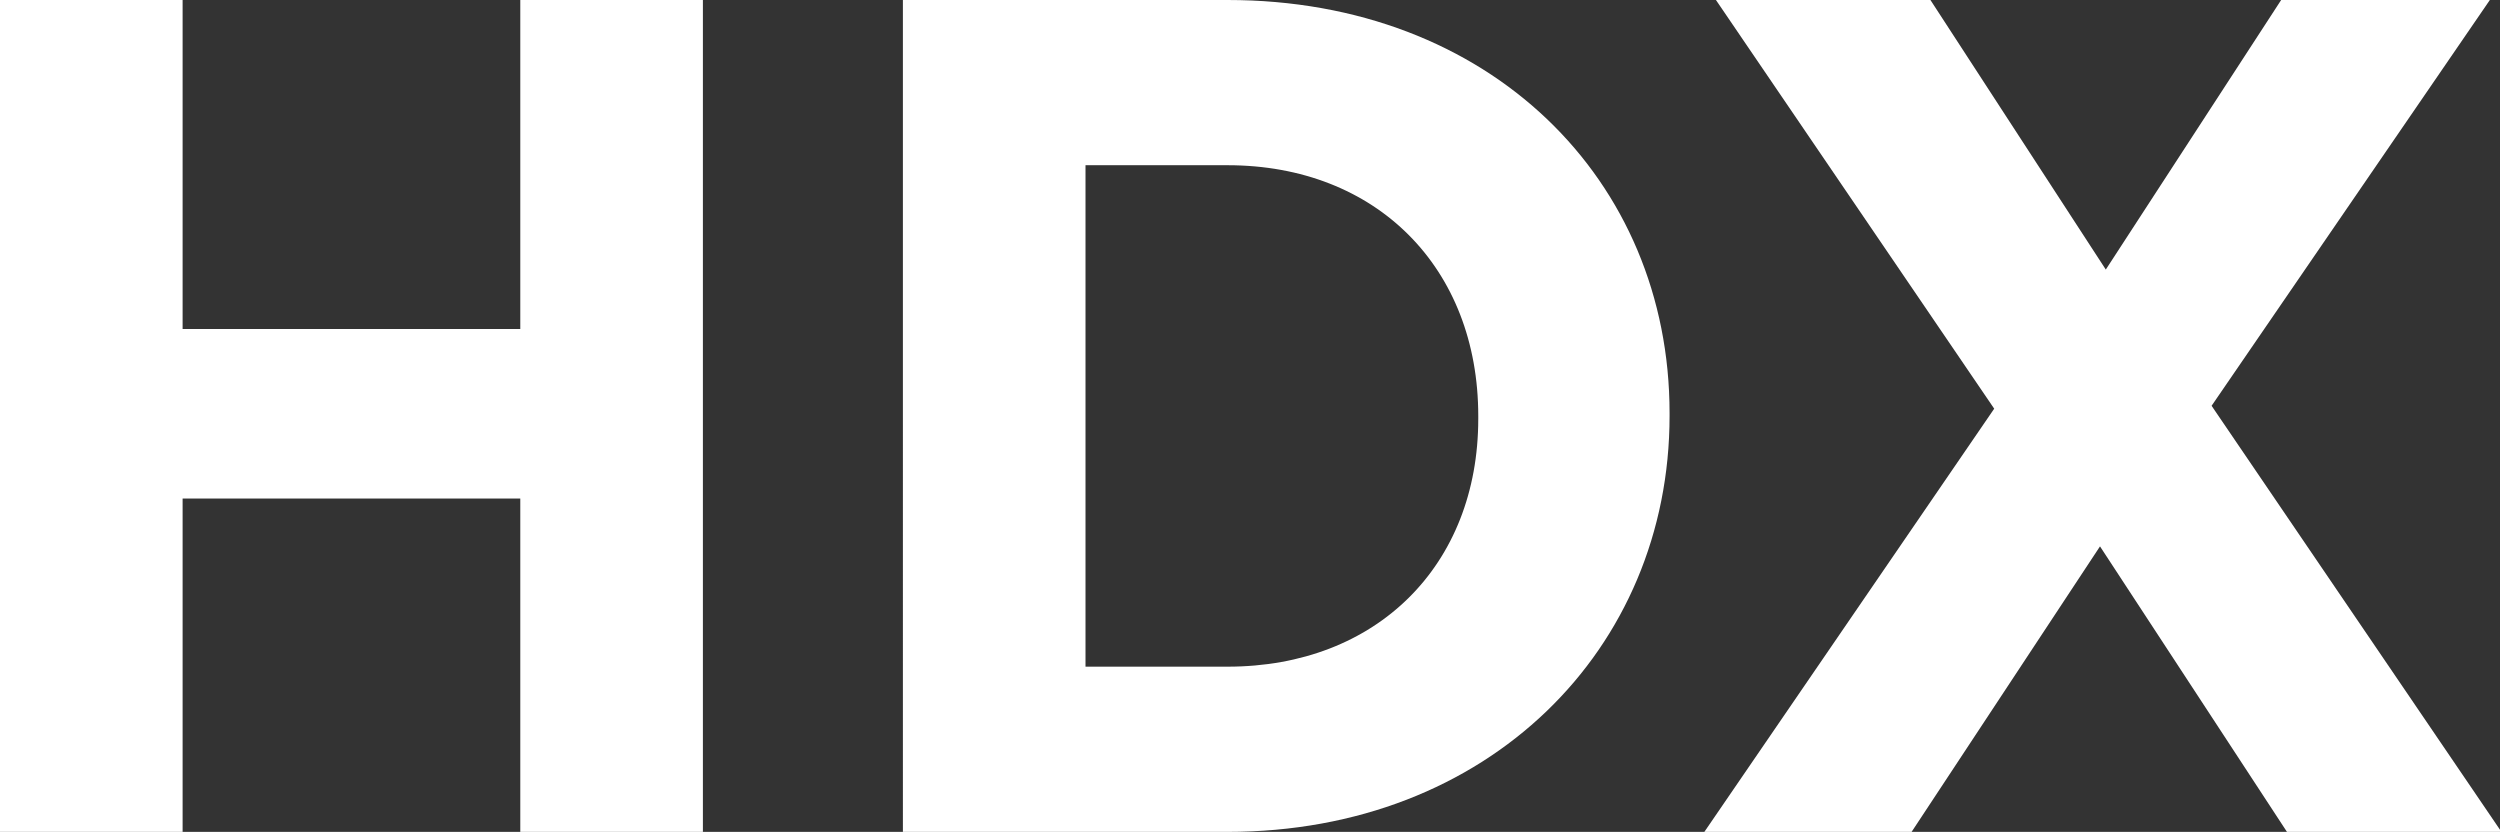
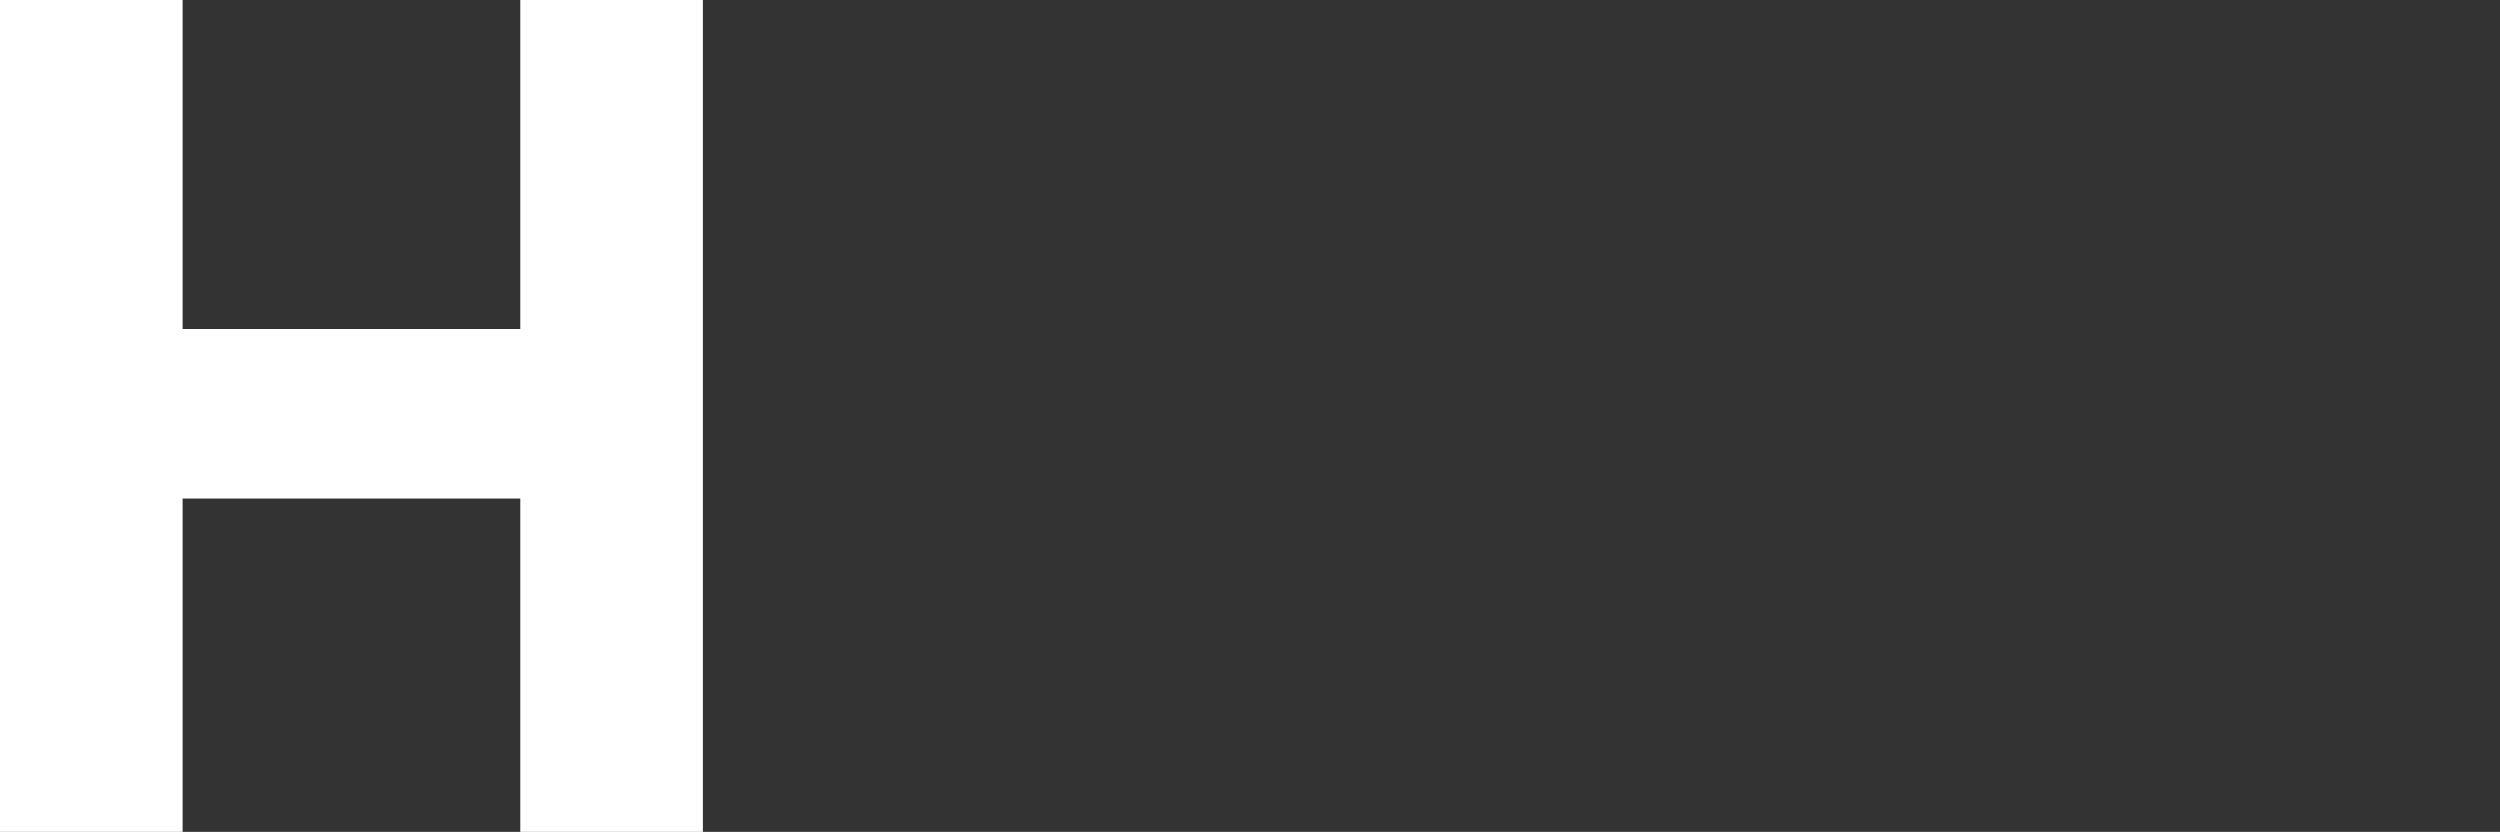
<svg xmlns="http://www.w3.org/2000/svg" id="work" version="1.1" viewBox="0 0 172.5 57.4">
  <rect x="0" y="0" width="172.5" height="57.4" fill="#333333" stroke="none" />
  <defs>
    <style>
      .st0 {
        fill: #fff;
      }
    </style>
  </defs>
  <path class="st0" d="M0,0h12.6v22.7h23.3V0h12.6v57.4h-12.6v-23H12.6v23H0V0Z" />
-   <path class="st0" d="M62.3,0h22.4C102.8,0,115.2,12.4,115.2,28.5v.2c0,16.1-12.5,28.7-30.5,28.7h-22.4V0ZM84.7,46c10.3,0,17.3-7,17.3-17.1v-.2c0-10.2-7-17.3-17.3-17.3h-9.8v34.6h9.8Z" />
-   <path class="st0" d="M137.6,28.2L118.4,0h14.8l12.1,18.6L157.4,0h14.4l-19.2,28,20,29.4h-14.8l-12.9-19.7-13,19.7h-14.3s20-29.2,20-29.2Z" />
</svg>